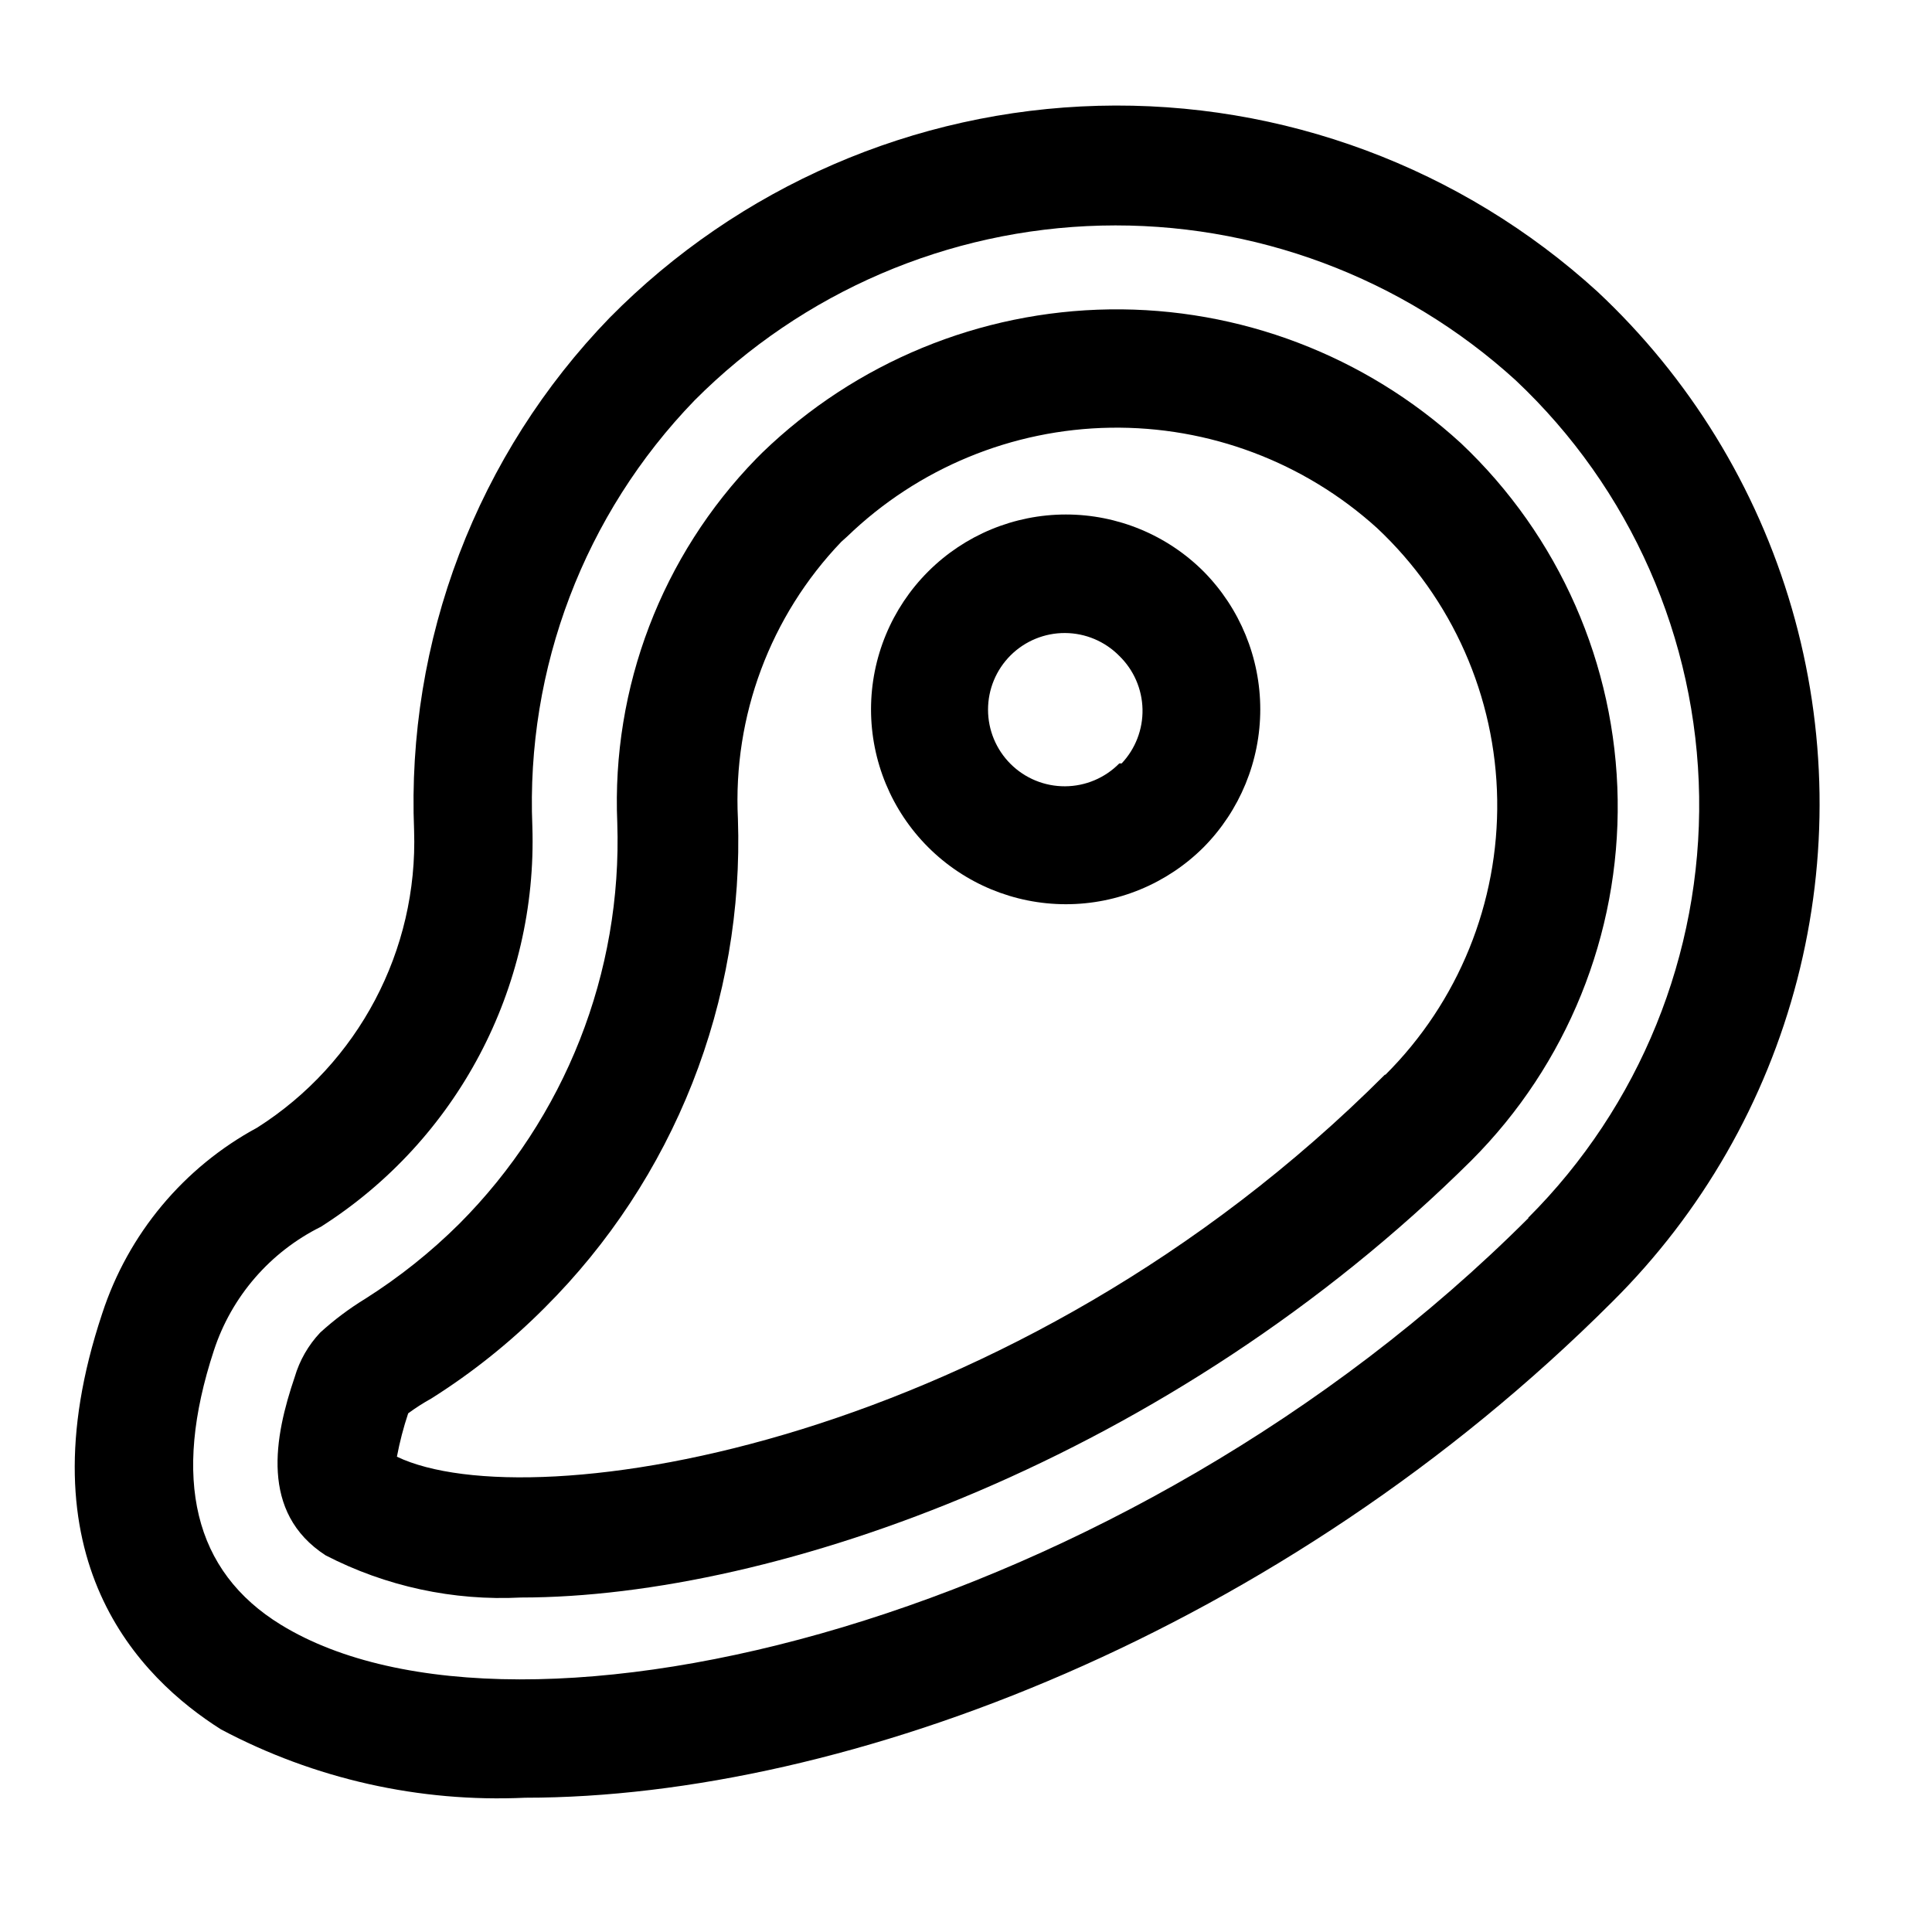
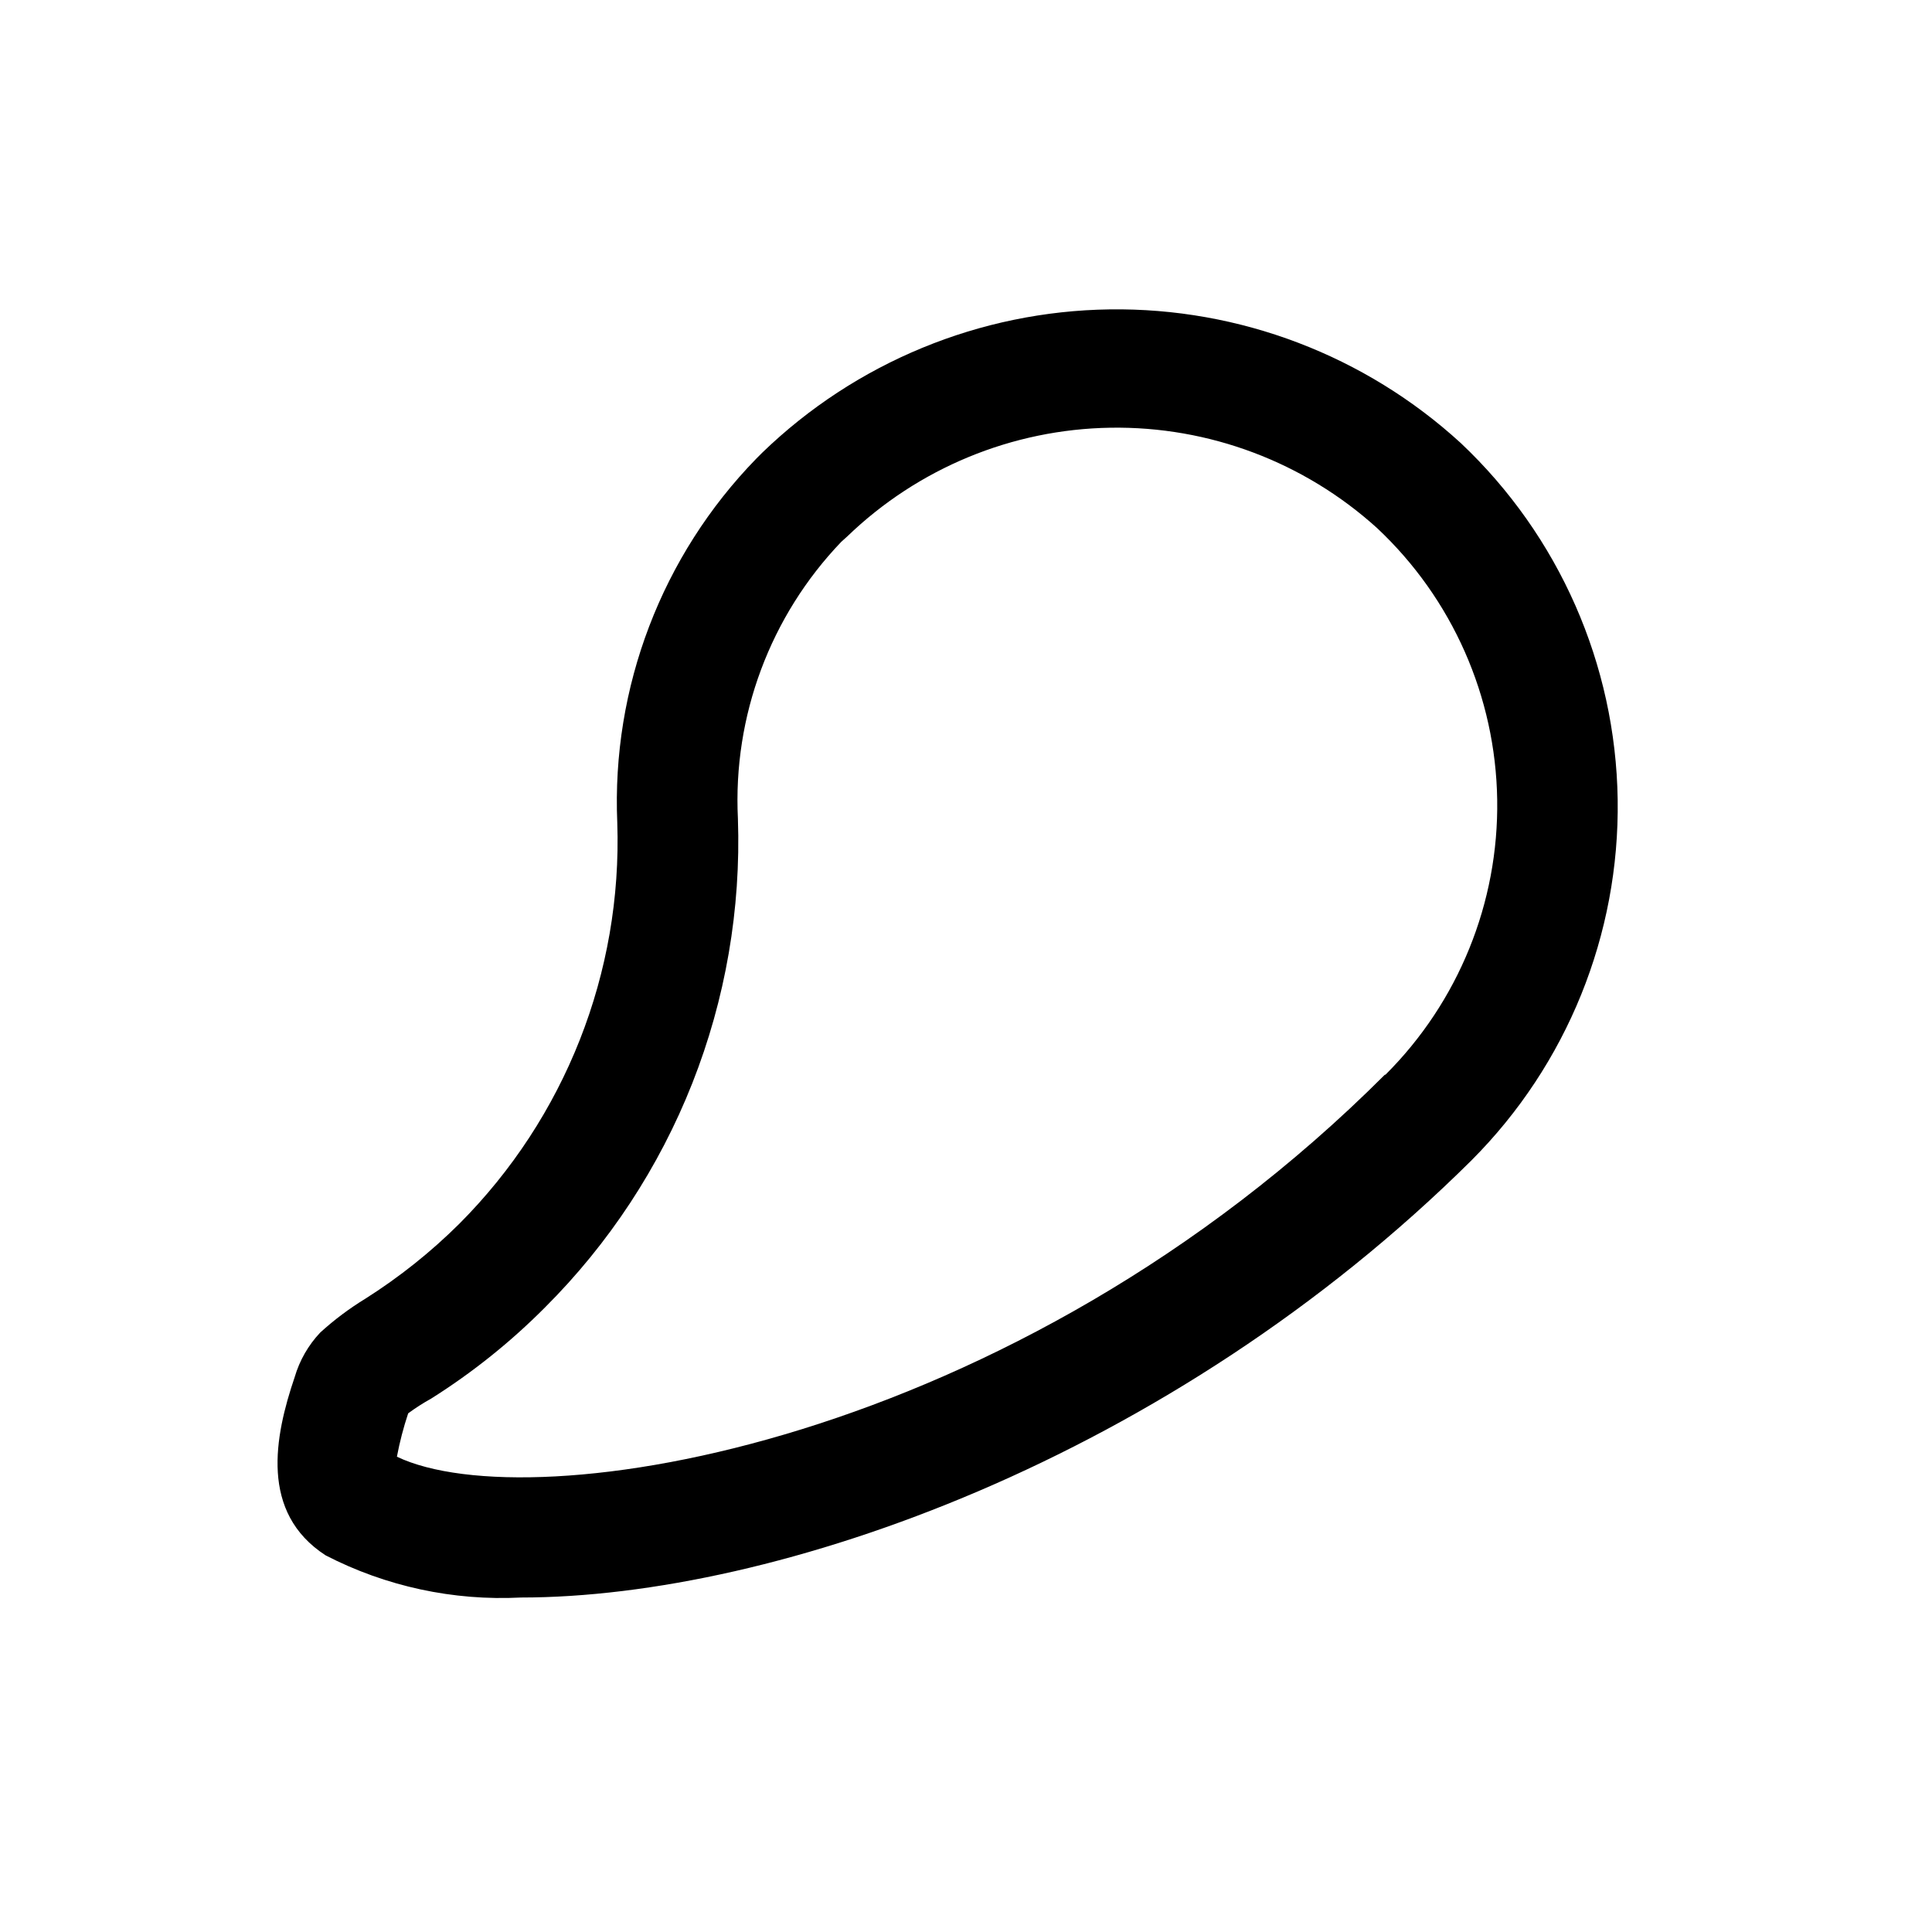
<svg xmlns="http://www.w3.org/2000/svg" fill="#000000" width="800px" height="800px" version="1.1" viewBox="144 144 512 512">
  <g>
-     <path d="m305.54 228.23c-17.387 17.957-30.945 39.262-39.848 62.617-8.906 23.359-12.969 48.281-11.953 73.254 1.055 31.746-14.754 61.688-41.562 78.723-19.512 10.543-34.223 28.188-41.094 49.277-21.727 65.18 10.078 96.668 31.488 110.21 24.766 13.148 52.605 19.402 80.609 18.105 85.332 0 200.74-44.082 288.12-131.46 23.699-23.539 40.621-53.023 48.984-85.359 8.367-32.34 7.867-66.332-1.445-98.406-9.312-32.078-27.094-61.055-51.473-83.883-36.078-32.906-83.496-50.562-132.31-49.27-48.812 1.289-95.23 21.43-129.52 56.195zm243.56 238.52c-106.9 106.9-267.65 146.42-330.62 107.85-23.145-14.168-28.969-38.73-17.789-72.738 4.676-14.273 14.887-26.07 28.34-32.75 36.129-22.973 57.441-63.32 56.047-106.11-1.738-41.926 13.797-82.73 42.98-112.89 28.602-28.734 67.188-45.328 107.72-46.328 40.531-0.996 79.887 13.684 109.87 40.977 30.469 28.672 48.016 68.465 48.641 110.3 0.621 41.832-15.734 82.129-45.336 111.7z" />
    <path d="m346 263.97-1.574 1.574c-25.047 25.727-38.375 60.641-36.84 96.512 1.336 39.691-13.824 78.164-41.879 106.27-7.547 7.496-15.891 14.148-24.875 19.836-4.266 2.606-8.273 5.609-11.969 8.977-3.156 3.344-5.477 7.391-6.769 11.809-5.352 15.742-9.289 35.895 8.188 47.23 15.973 8.246 33.848 12.102 51.797 11.18 67.543 0 172.08-36.684 251.91-115.88v-0.004c25.285-25.336 39.246-59.82 38.711-95.613-0.531-35.789-15.516-69.844-41.547-94.418-25.375-23.238-58.664-35.922-93.074-35.453-34.406 0.469-67.34 14.051-92.074 37.973zm165 164.84c-98.559 98.559-226.24 118.24-261.82 101.23h0.004c0.738-3.891 1.734-7.731 2.988-11.492 1.961-1.441 4.012-2.758 6.141-3.938 10.898-6.871 20.988-14.949 30.074-24.086 16.973-16.926 30.273-37.164 39.078-59.457 8.805-22.293 12.918-46.164 12.09-70.117-1.34-27.18 8.57-53.715 27.395-73.367l1.574-1.418c18.762-18.109 43.707-28.41 69.781-28.82s51.332 9.105 70.656 26.617c19.914 18.684 31.395 44.648 31.812 71.957 0.414 27.305-10.27 53.609-29.609 72.887z" />
-     <path d="m462.98 295.46c-9.688-9.68-22.824-15.117-36.516-15.113-13.695 0.004-26.828 5.445-36.508 15.129-9.684 9.684-15.125 22.816-15.125 36.512s5.441 26.828 15.125 36.512c9.68 9.684 22.812 15.125 36.508 15.129 13.691 0.004 26.828-5.434 36.516-15.113 9.613-9.727 15.004-22.852 15.004-36.527s-5.391-26.801-15.004-36.527zm-22.355 50.852-0.004 0.004c-3.789 3.852-8.961 6.031-14.367 6.059-5.402 0.031-10.598-2.098-14.43-5.91-3.832-3.812-5.984-8.992-5.984-14.398s2.152-10.586 5.984-14.398c3.832-3.812 9.027-5.938 14.43-5.91 5.406 0.027 10.578 2.211 14.367 6.062 3.828 3.715 6.035 8.785 6.156 14.117 0.117 5.332-1.867 10.496-5.527 14.379z" />
  </g>
</svg>